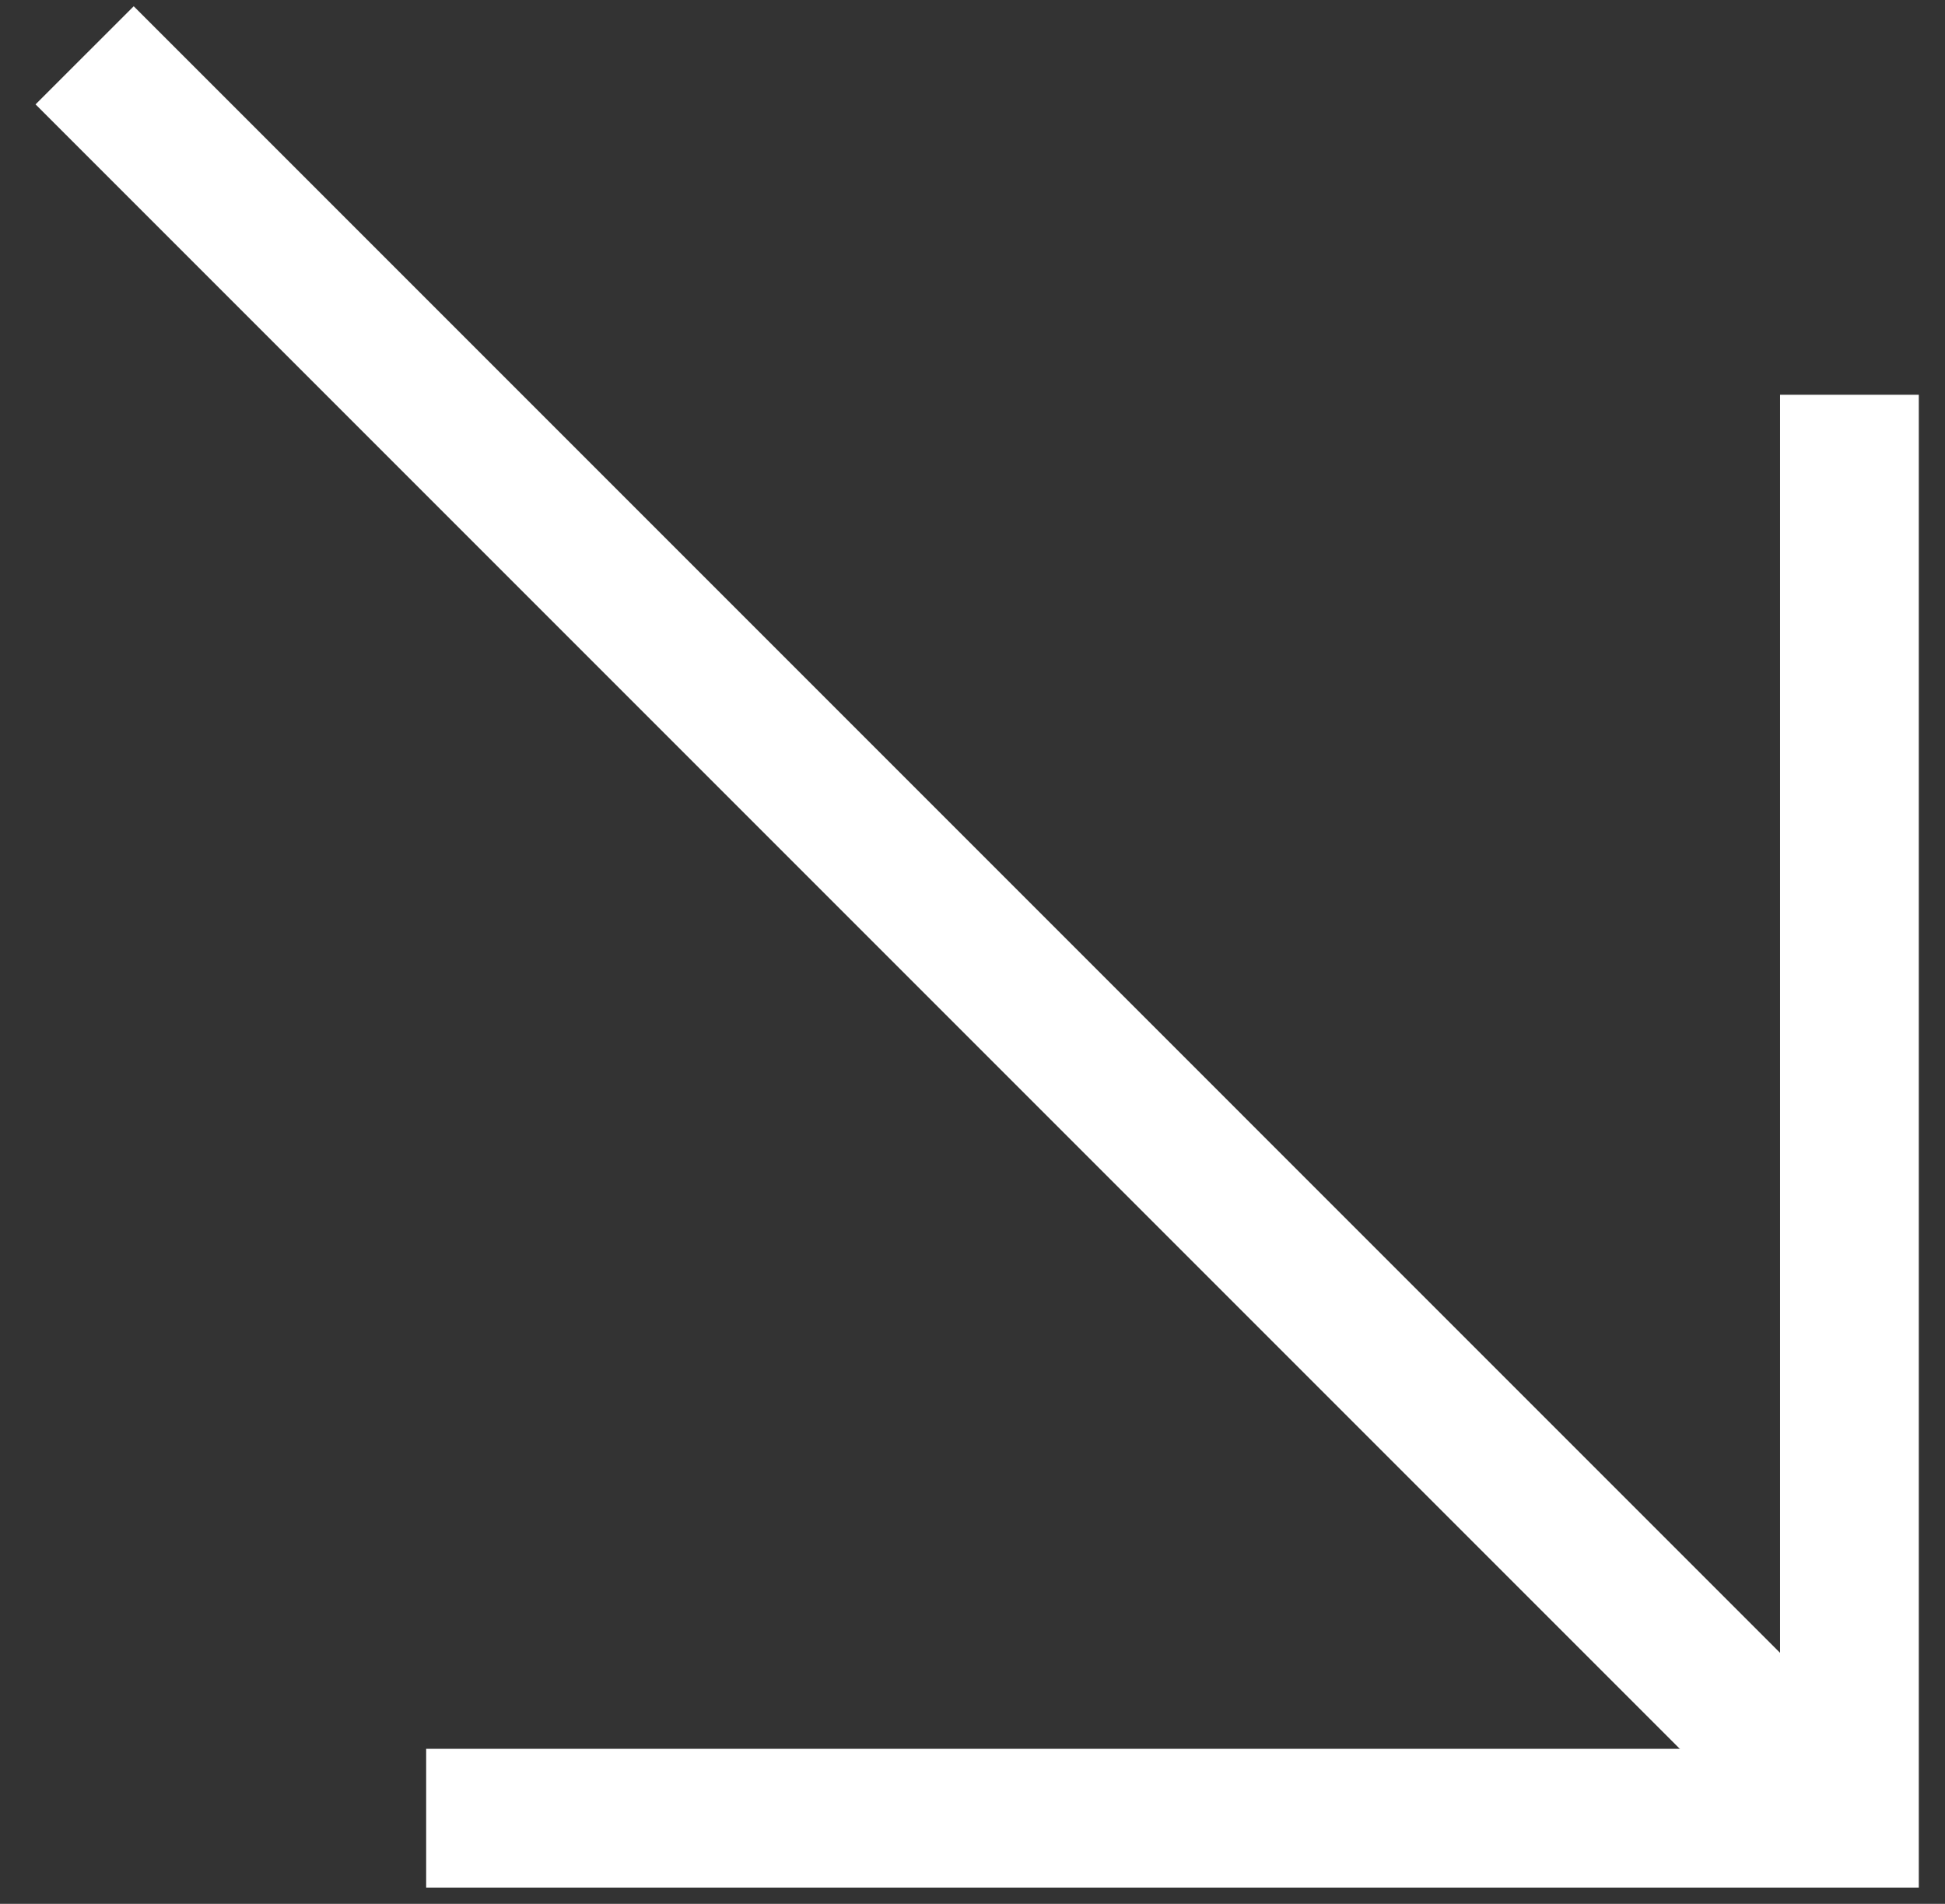
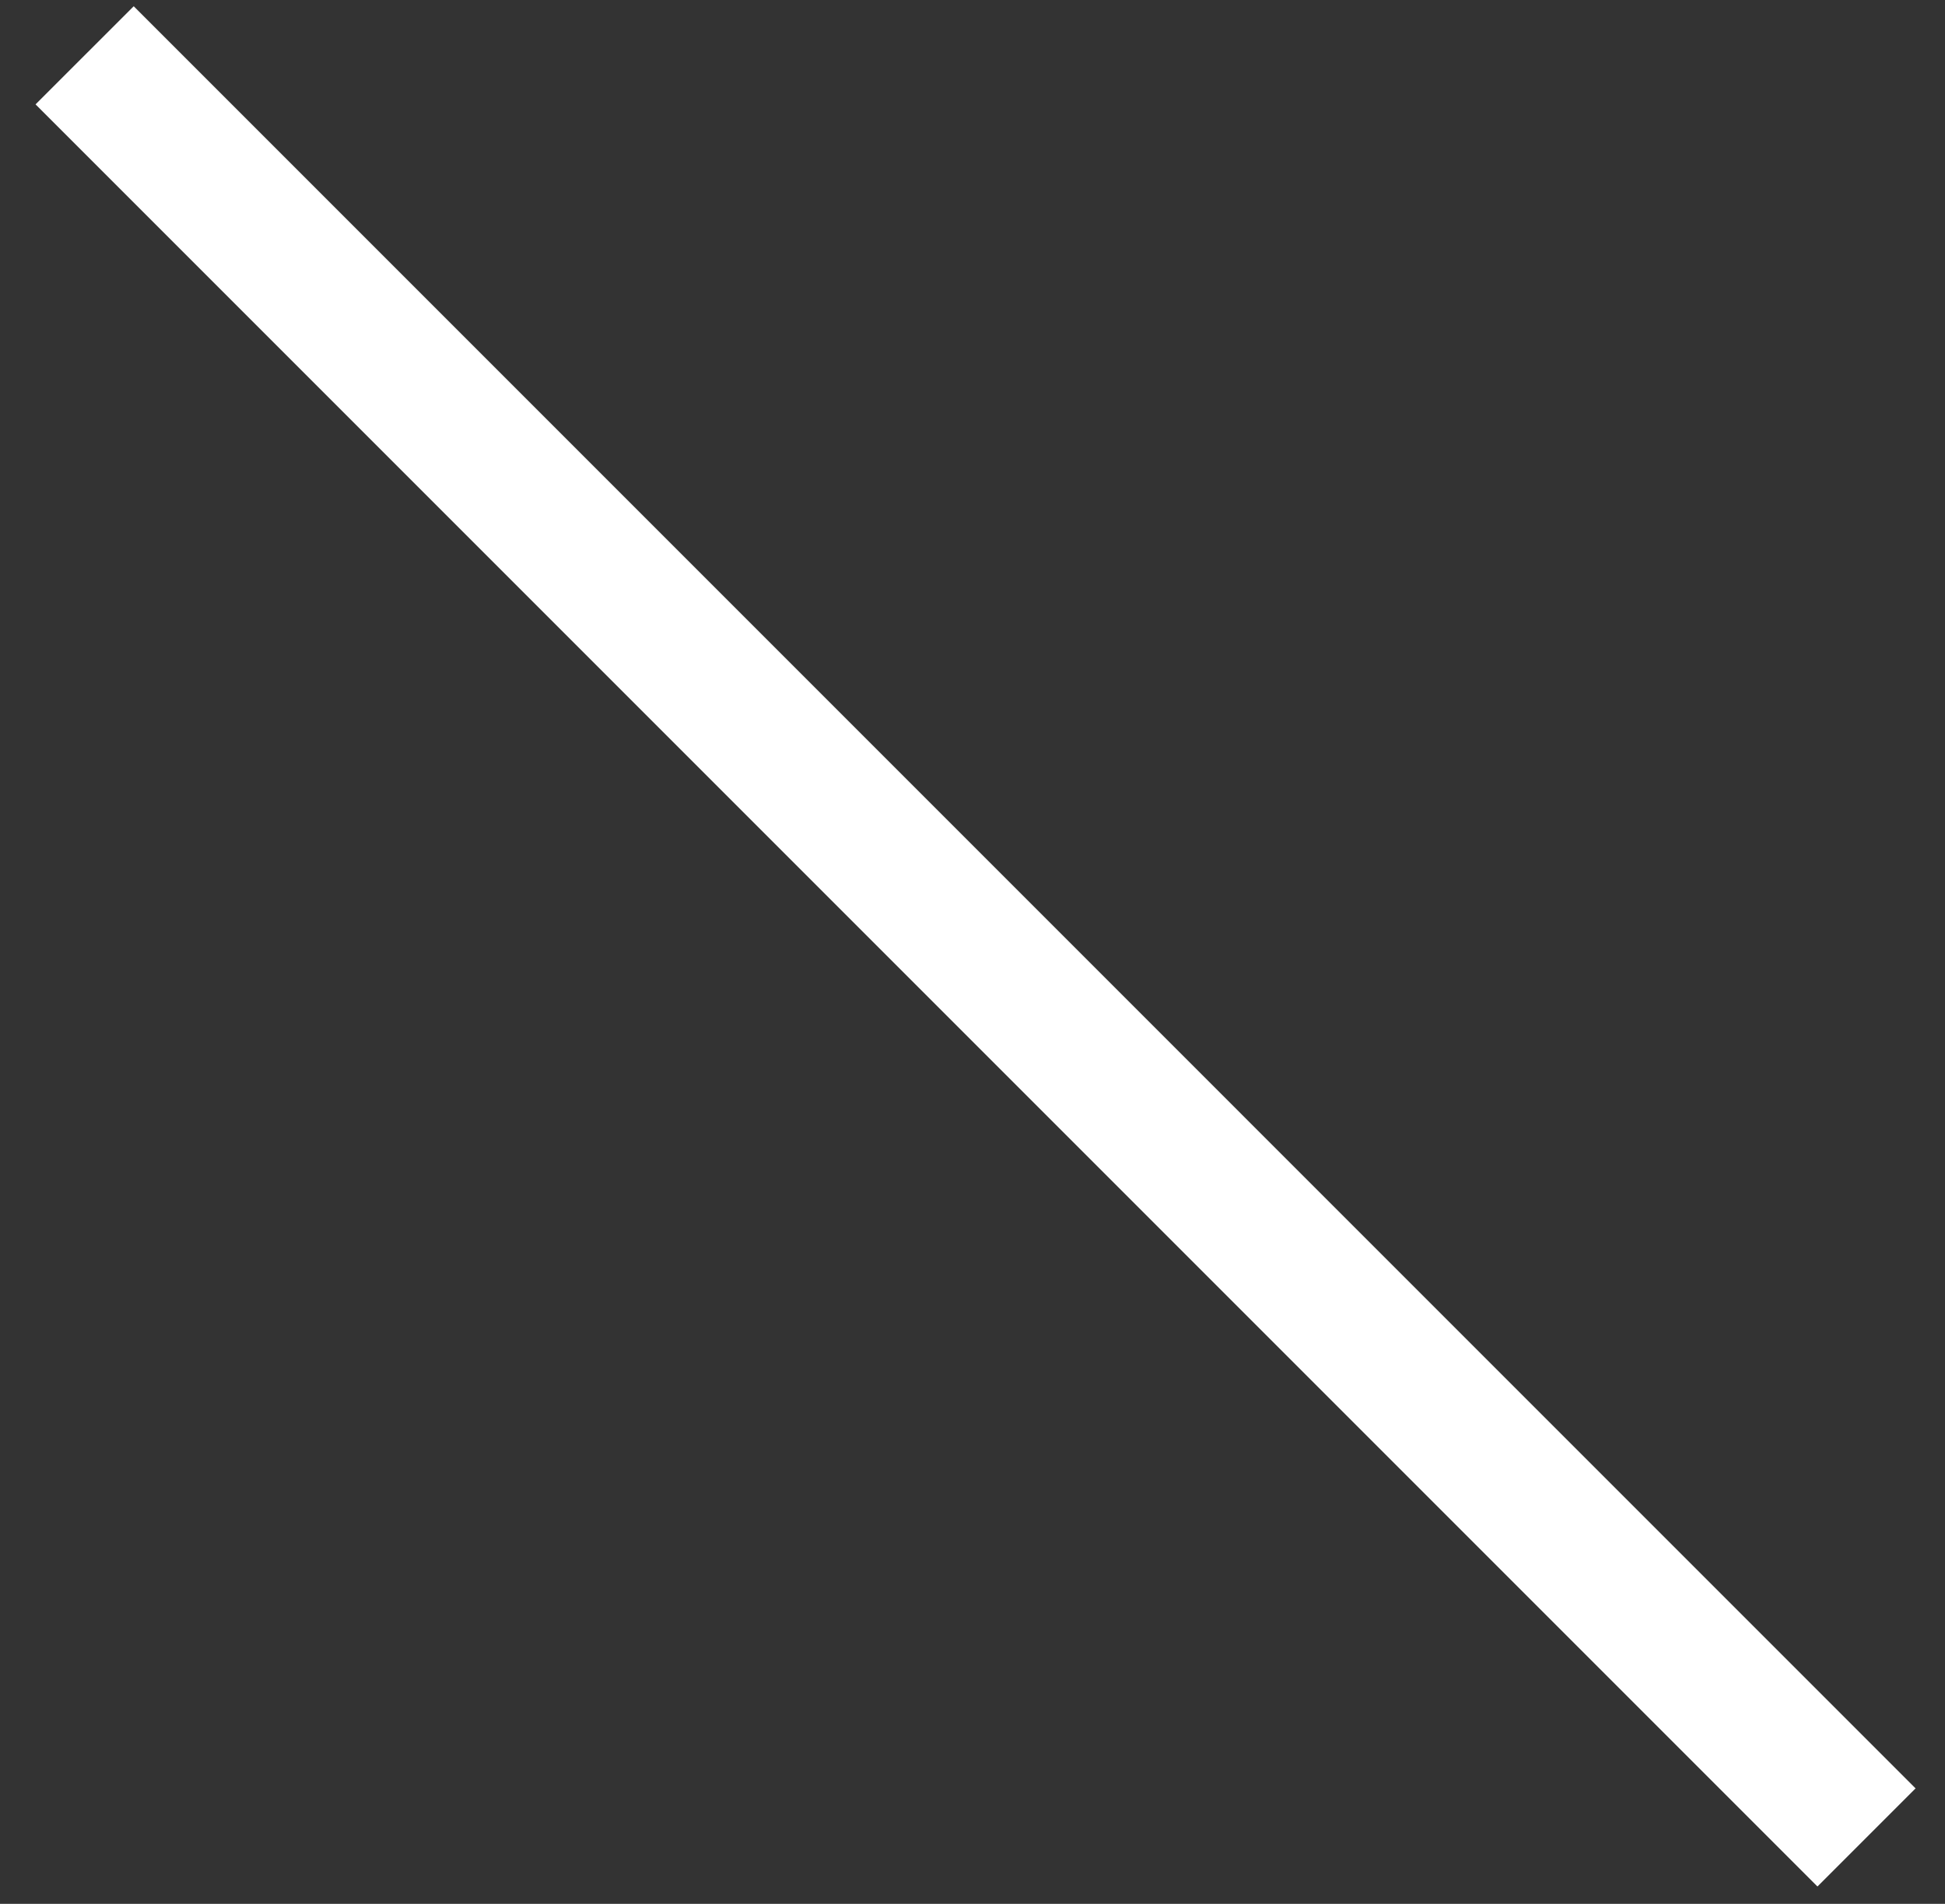
<svg xmlns="http://www.w3.org/2000/svg" width="47" height="46" viewBox="0 0 47 46" fill="none">
  <rect x="0" y="0" width="47" height="46" fill="#333333" stroke="none" />
  <path d="M3.231 0.151L0.859 2.522L43.918 45.581L46.289 43.21L3.231 0.151Z" fill="white" />
-   <path d="M46.367 9.538H43.014V42.254H10.298V45.607H46.367V9.538Z" fill="white" />
</svg>